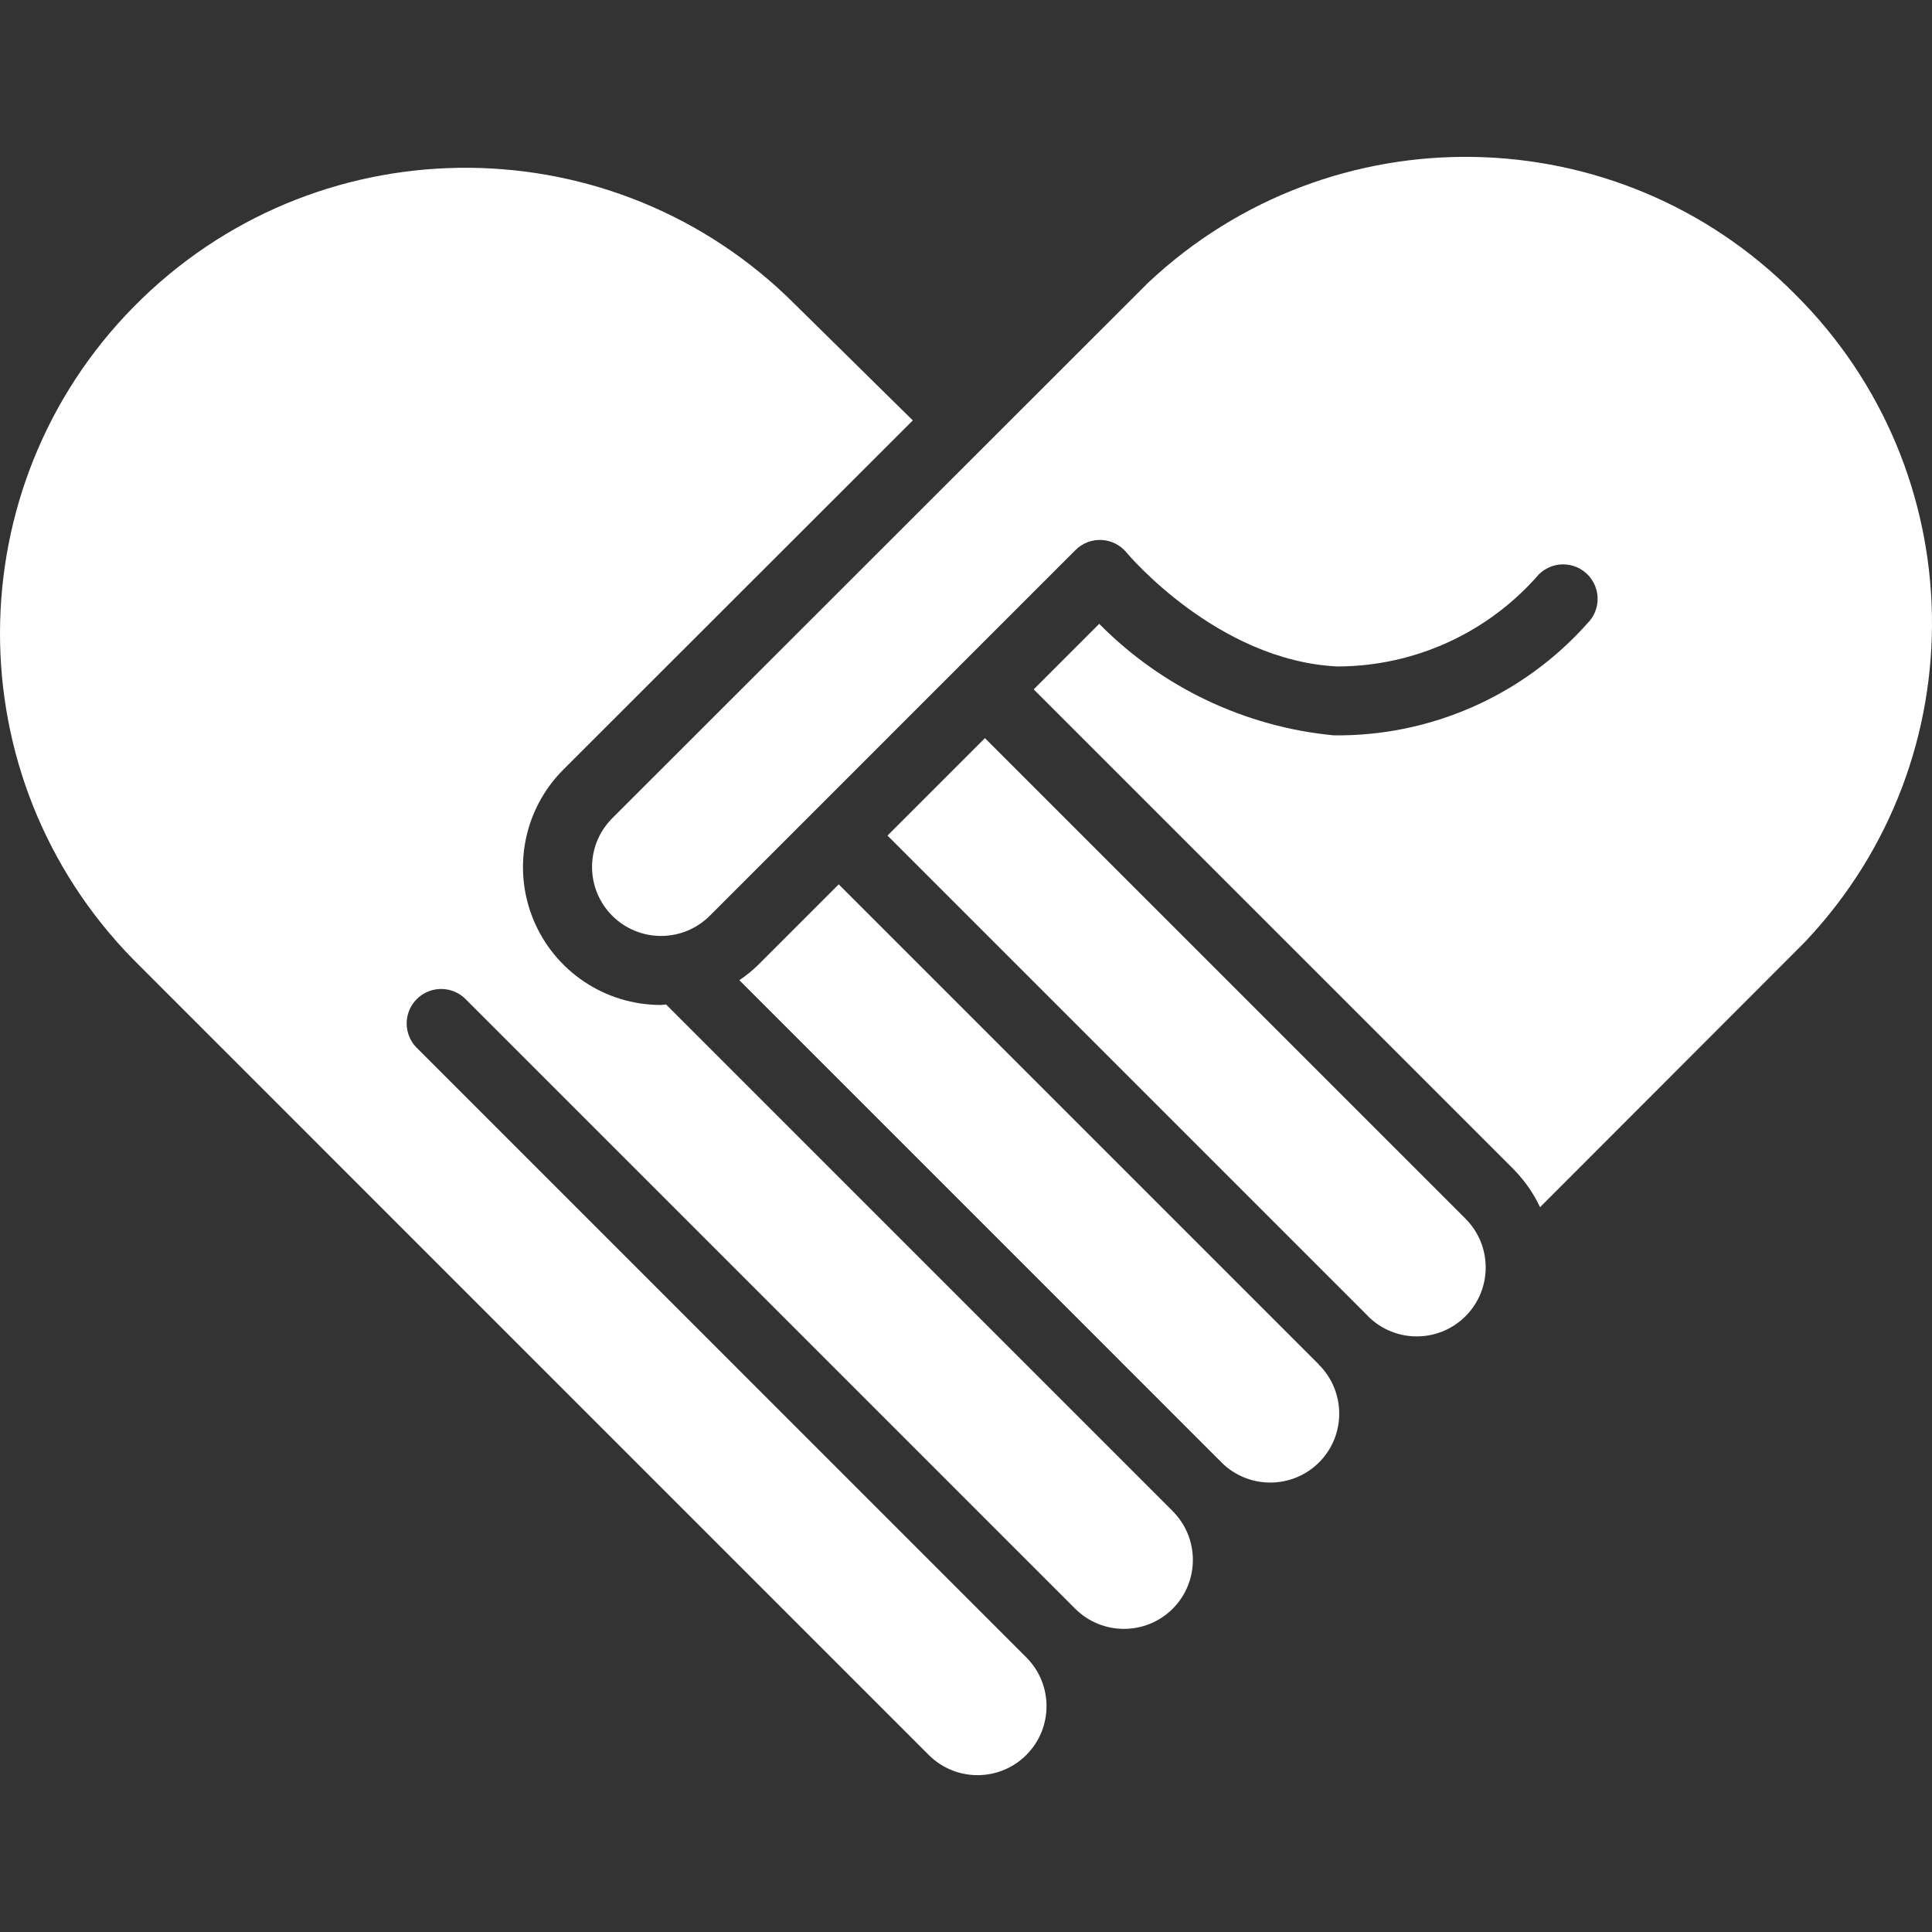
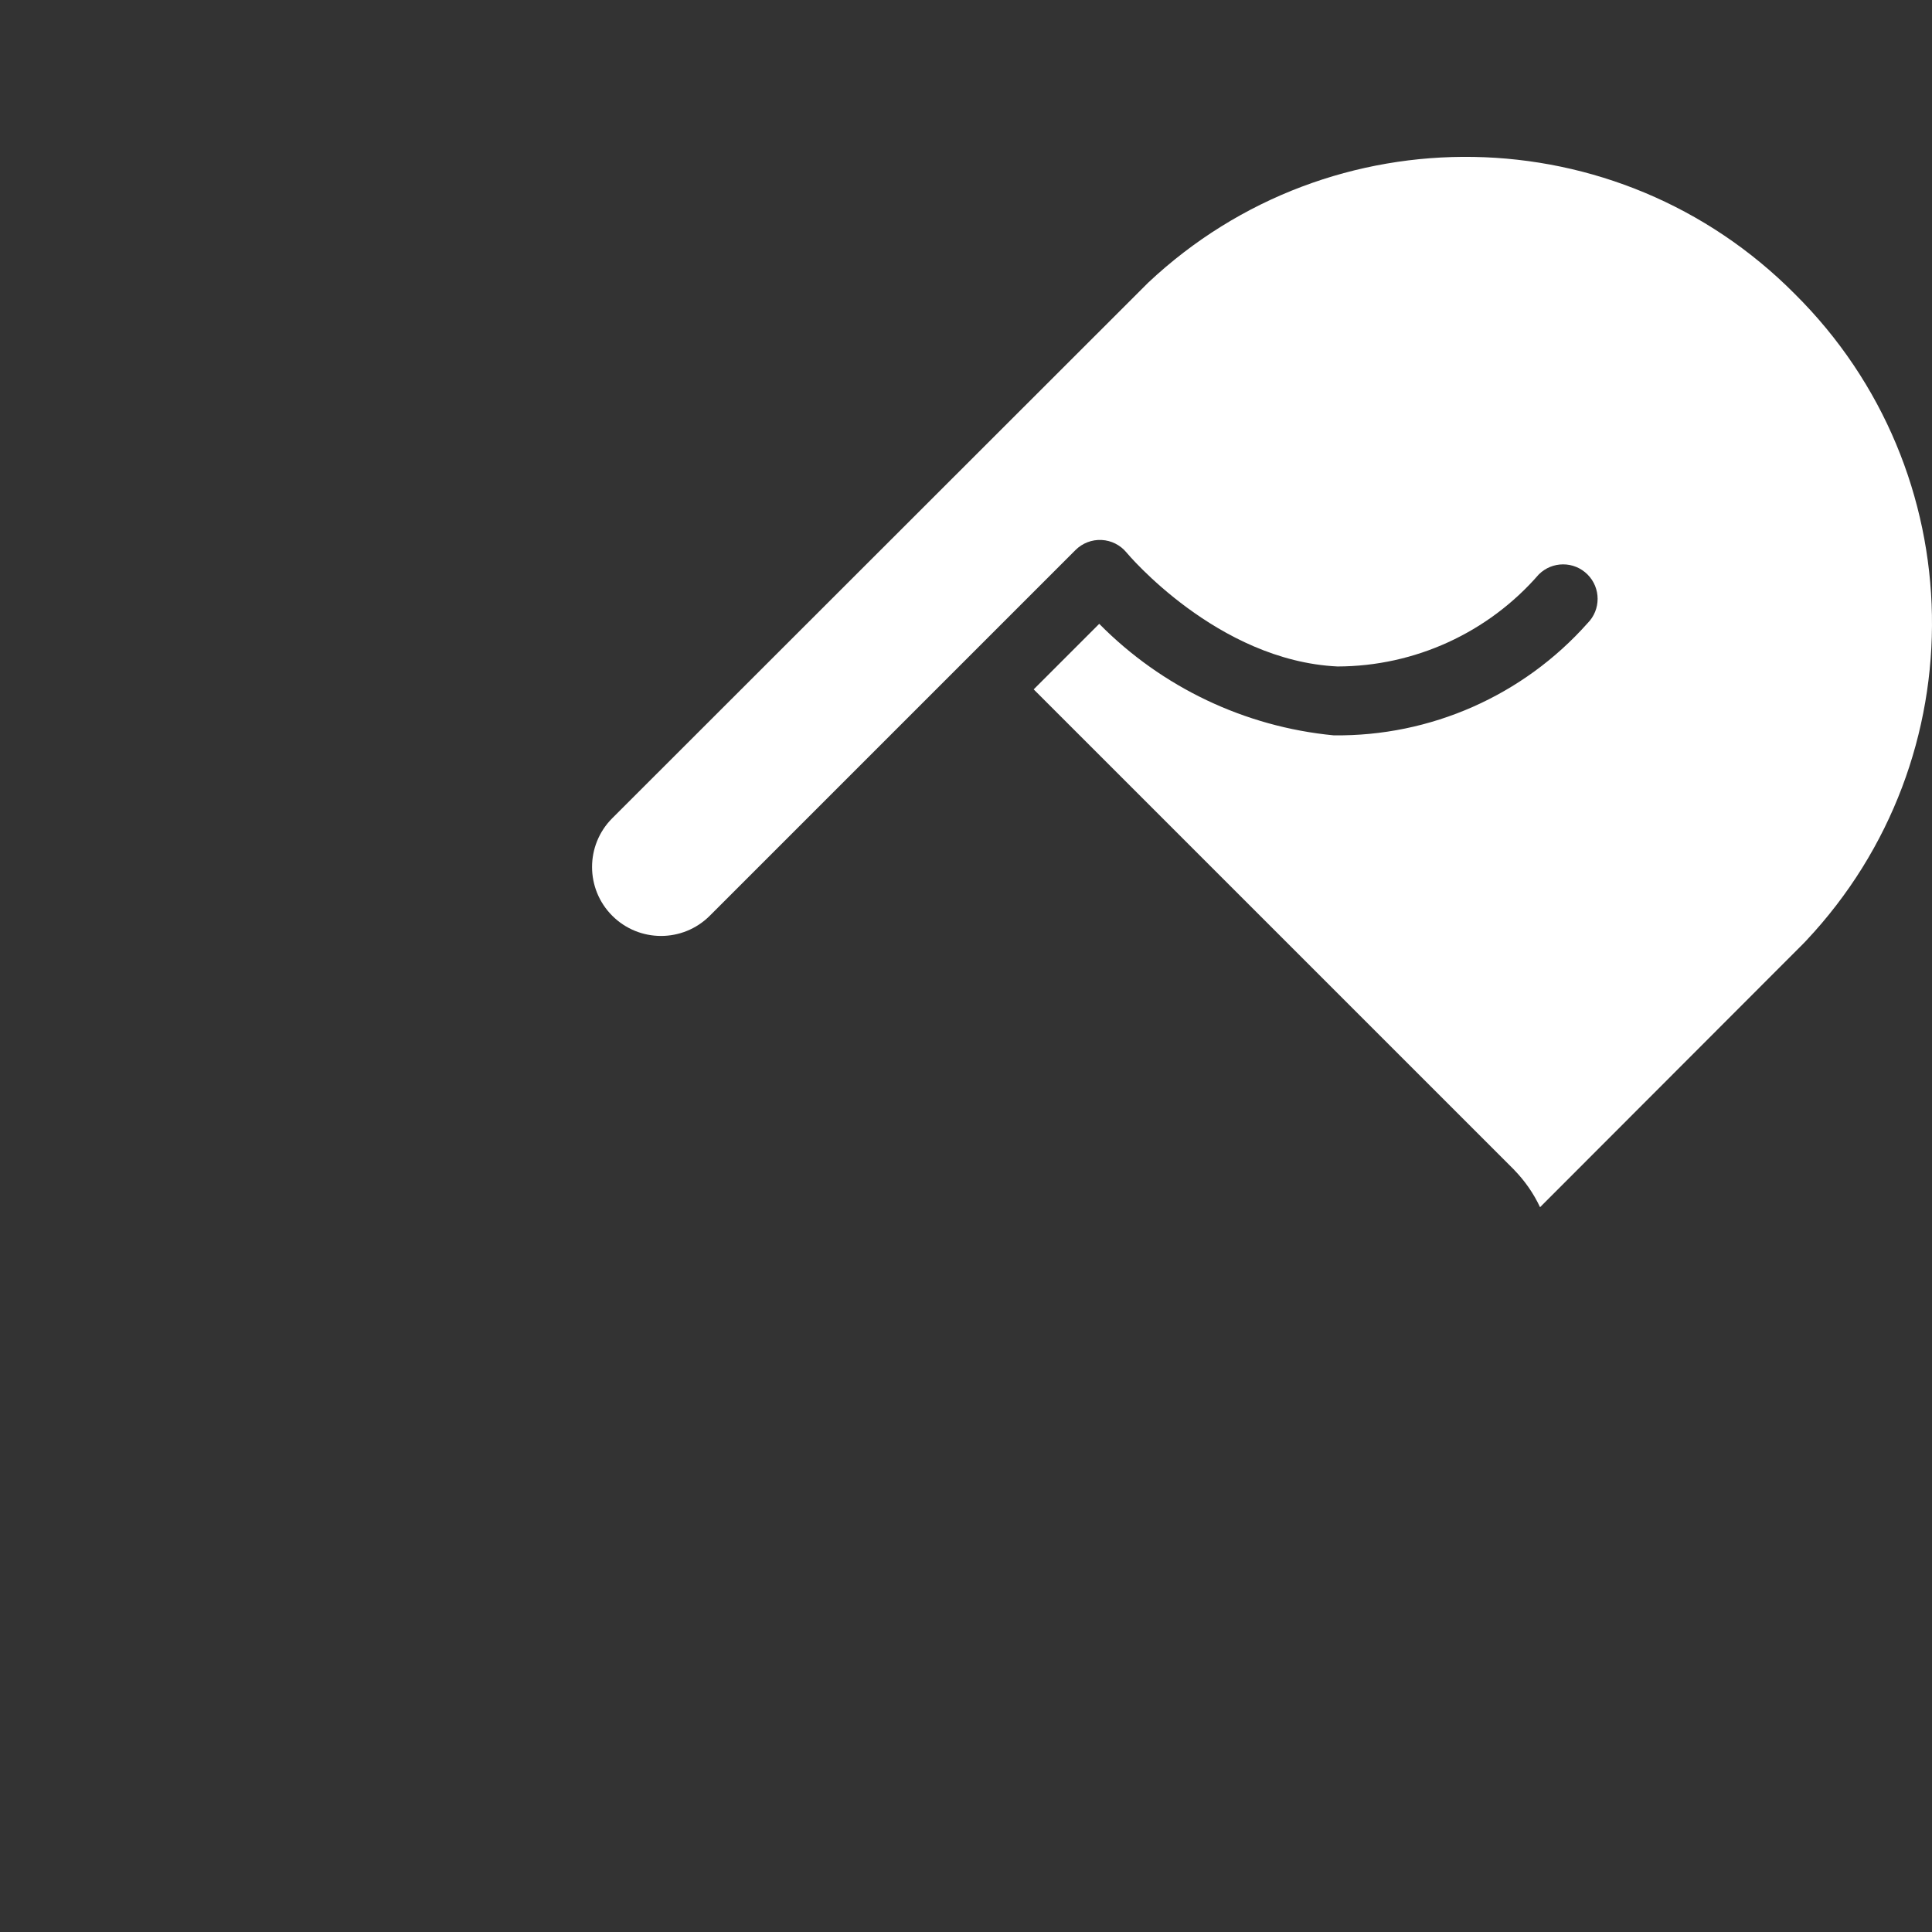
<svg xmlns="http://www.w3.org/2000/svg" version="1.1" width="512" height="512" x="0" y="0" viewBox="0 0 512.206 512.206" style="enable-background:new 0 0 512 512" xml:space="preserve" class="">
  <rect x="0" y="0" width="512.206" height="512.206" fill="#333333" stroke="none" />
  <g>
    <g>
      <g>
        <g>
-           <path d="M310.907,400.64l-0.021-0.032l-0.006-0.004L176.588,266.304c-0.458,0.017-0.91,0.131-1.369,0.131     c-14.791,0.003-28.126-8.906-33.785-22.571c-5.659-13.665-2.526-29.394,7.937-39.848l92.626-92.562l-31.251-30.786l-0.018-0.027     l-0.026-0.017c-47.616-47.608-124.602-48.27-173.03-1.487c-48.427,46.783-50.424,123.746-4.488,172.978     c0.964,1.027,1.955,2.054,2.964,3.063v0.001l210.107,210.116c7.147,7.118,18.707,7.106,25.84-0.026s7.144-18.693,0.026-25.84     L110.496,277.801c-2.31-2.309-3.211-5.676-2.366-8.83c0.845-3.155,3.309-5.619,6.464-6.464c3.155-0.845,6.521,0.057,8.83,2.366     L285.05,426.497c7.147,7.125,18.711,7.125,25.857,0h0C318.032,419.351,318.032,407.787,310.907,400.64z" fill="#ffffff" data-original="#000000" style="" class="" />
-           <path d="M349.614,361.713L222.358,234.457l-21.281,21.281c-1.56,1.527-3.255,2.911-5.064,4.134l127.796,127.804l0.021,0.032     l0.006,0.004c7.152,7.12,18.714,7.12,25.866,0c7.134-7.146,7.134-18.72,0-25.866     C349.663,361.806,349.652,361.752,349.614,361.713z" fill="#ffffff" data-original="#000000" style="" class="" />
-           <path d="M388.47,323.033l-127.348-127.34l-25.835,25.835l127.38,127.379l0.055,0.083c7.161,7.115,18.734,7.079,25.849-0.082     c7.115-7.161,7.079-18.734-0.082-25.849L388.47,323.033z" fill="#ffffff" data-original="#000000" style="" class="" />
          <path d="M475.845,77.944c-46.891-47.284-122.91-48.62-171.433-3.013l-42.918,42.888l-0.006,0.008l-0.009,0.006l-99.179,99.11     c-7.12,7.142-7.113,18.7,0.015,25.833c7.128,7.133,18.686,7.148,25.833,0.033l27.723-27.723l0.018-0.027l0.027-0.018     l38.697-38.697l0.035-0.053l0.053-0.035l30.429-30.429c1.826-1.829,4.342-2.799,6.923-2.669c2.581,0.129,4.987,1.346,6.622,3.348     c0.223,0.268,24.009,28.67,55.929,30.188c20.477-0.04,39.934-8.938,53.357-24.402c3.572-3.56,9.352-3.555,12.917,0.011     c3.566,3.566,3.571,9.345,0.011,12.917c-17.066,19.201-41.626,30.049-67.313,29.733c-23.542-2.265-45.54-12.729-62.152-29.563     l-17.375,17.375L401.434,310.14l0.046,0.069c2.803,2.878,5.107,6.204,6.815,9.841l69.743-69.826     c0.254-0.268,0.52-0.529,0.77-0.798C524.466,200.911,523.151,124.852,475.845,77.944z" fill="#ffffff" data-original="#000000" style="" class="" />
        </g>
      </g>
    </g>
    <g>
</g>
    <g>
</g>
    <g>
</g>
    <g>
</g>
    <g>
</g>
    <g>
</g>
    <g>
</g>
    <g>
</g>
    <g>
</g>
    <g>
</g>
    <g>
</g>
    <g>
</g>
    <g>
</g>
    <g>
</g>
    <g>
</g>
  </g>
</svg>